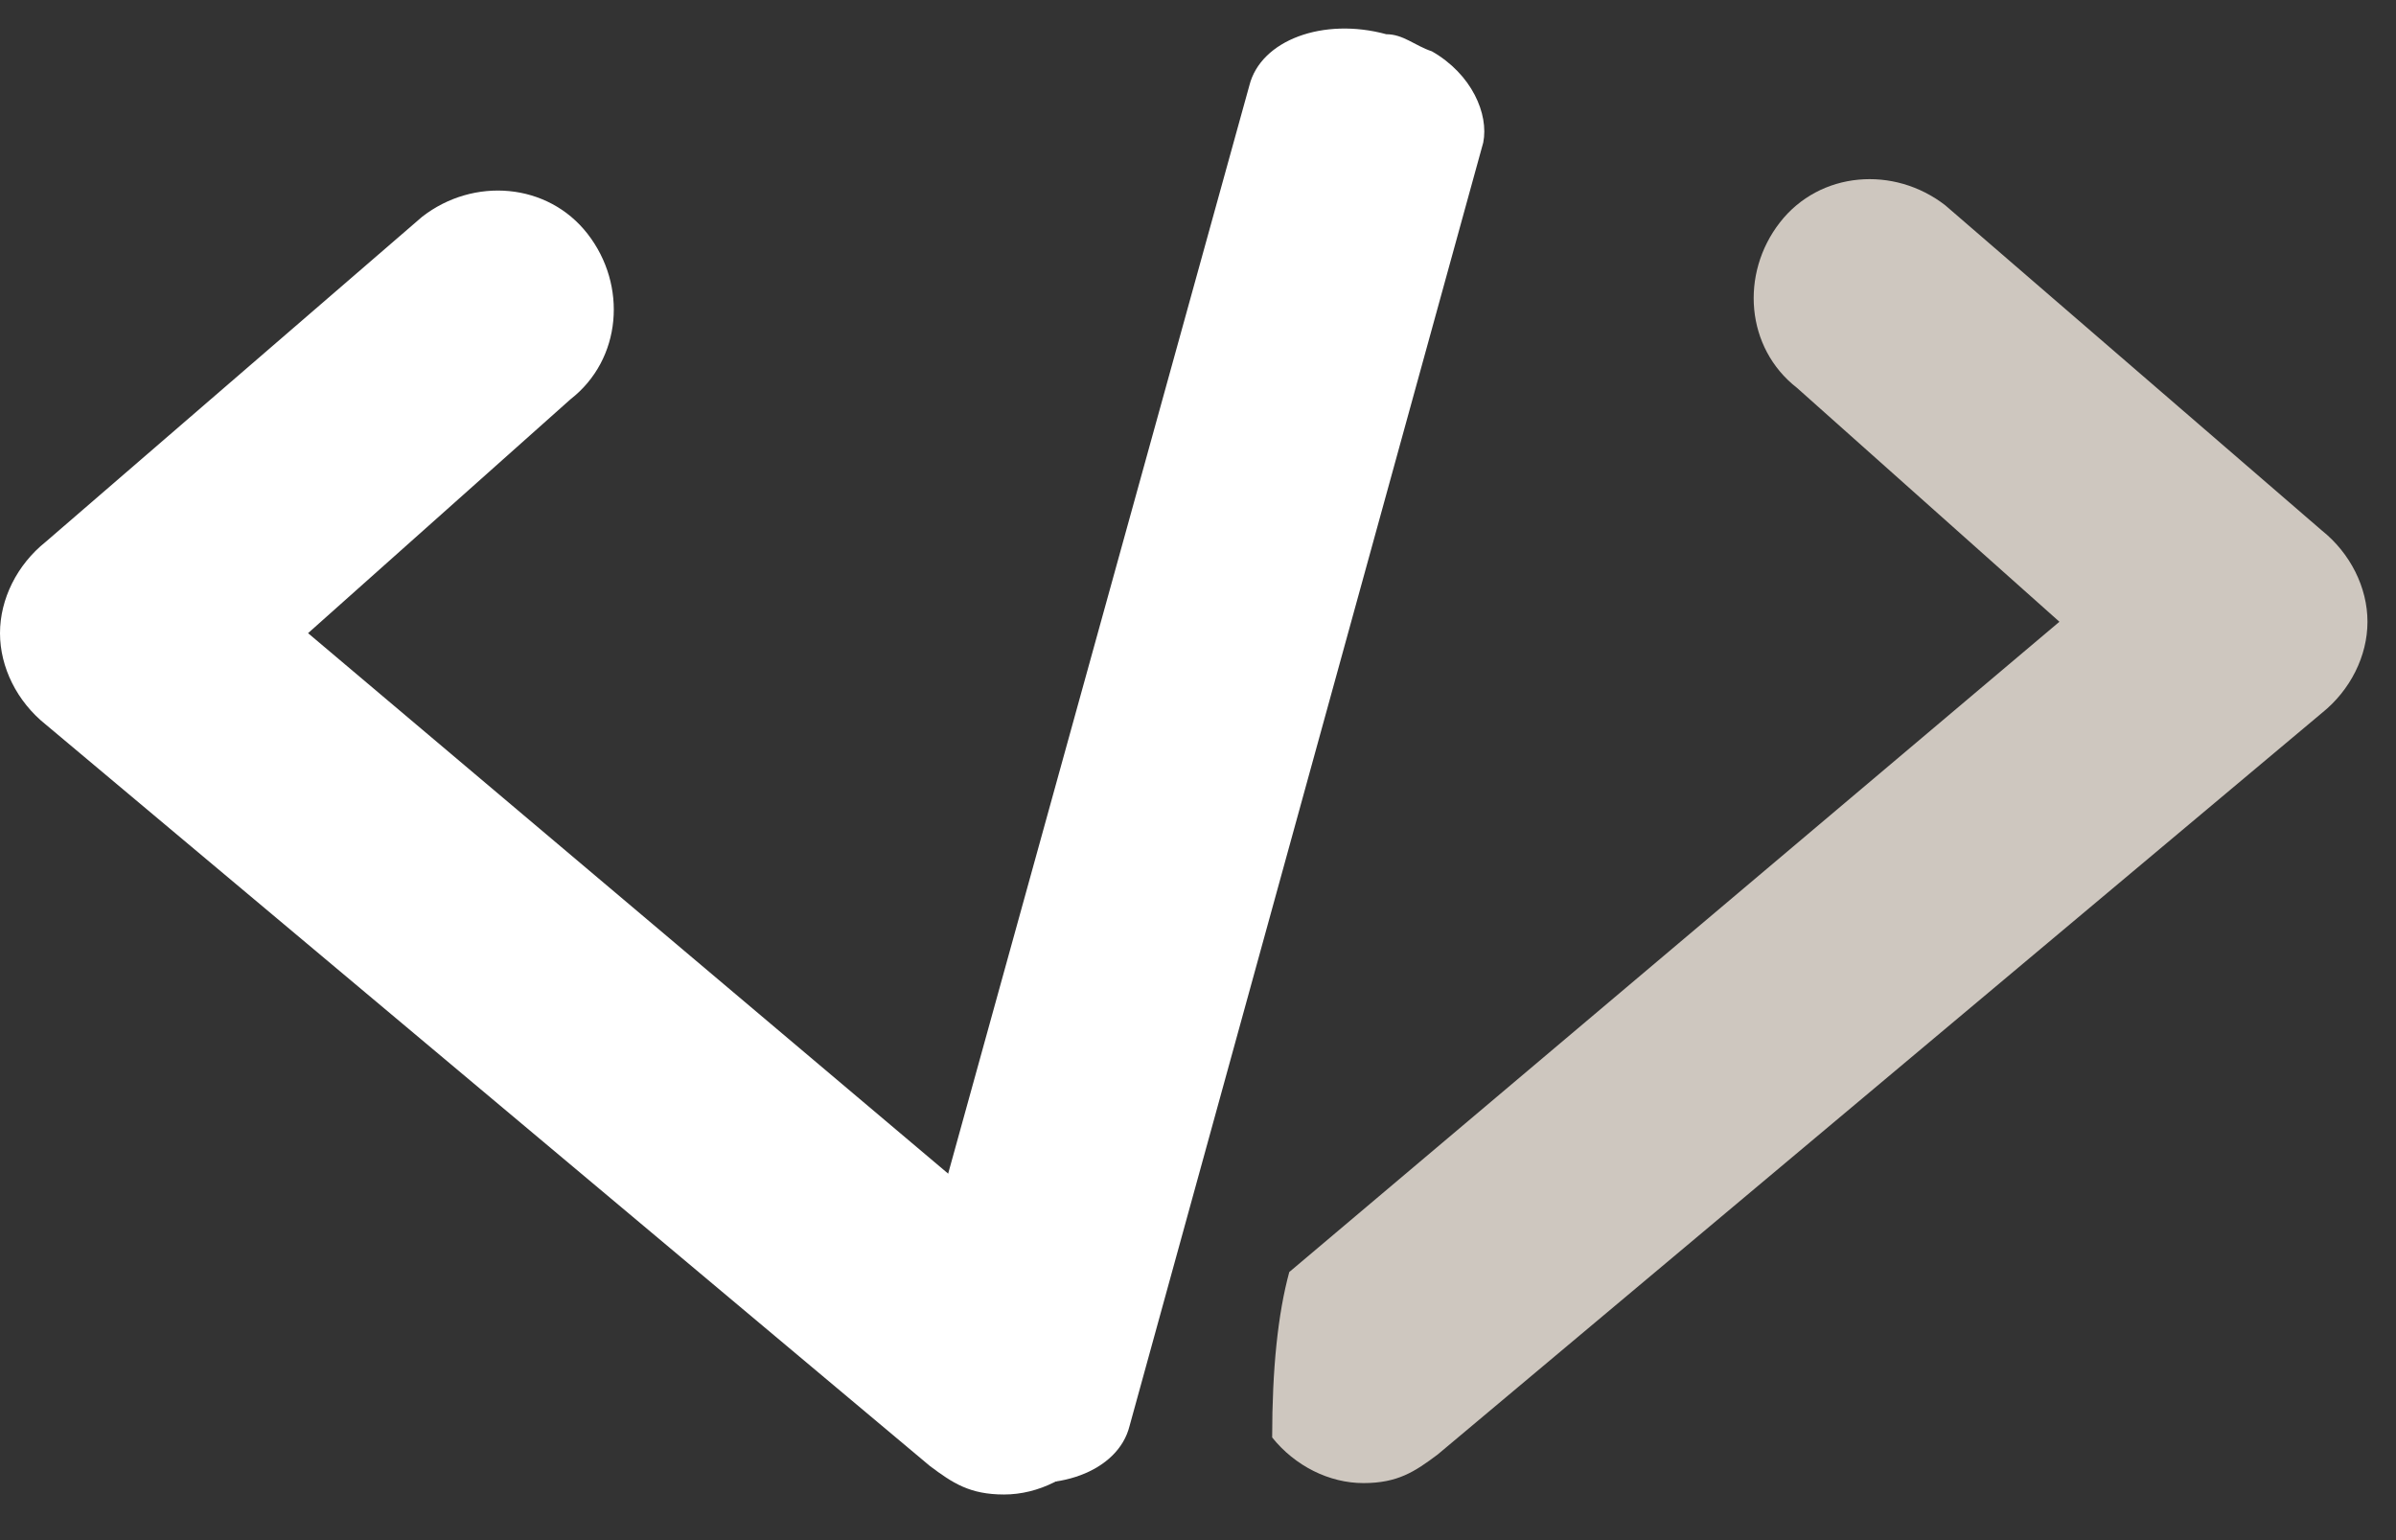
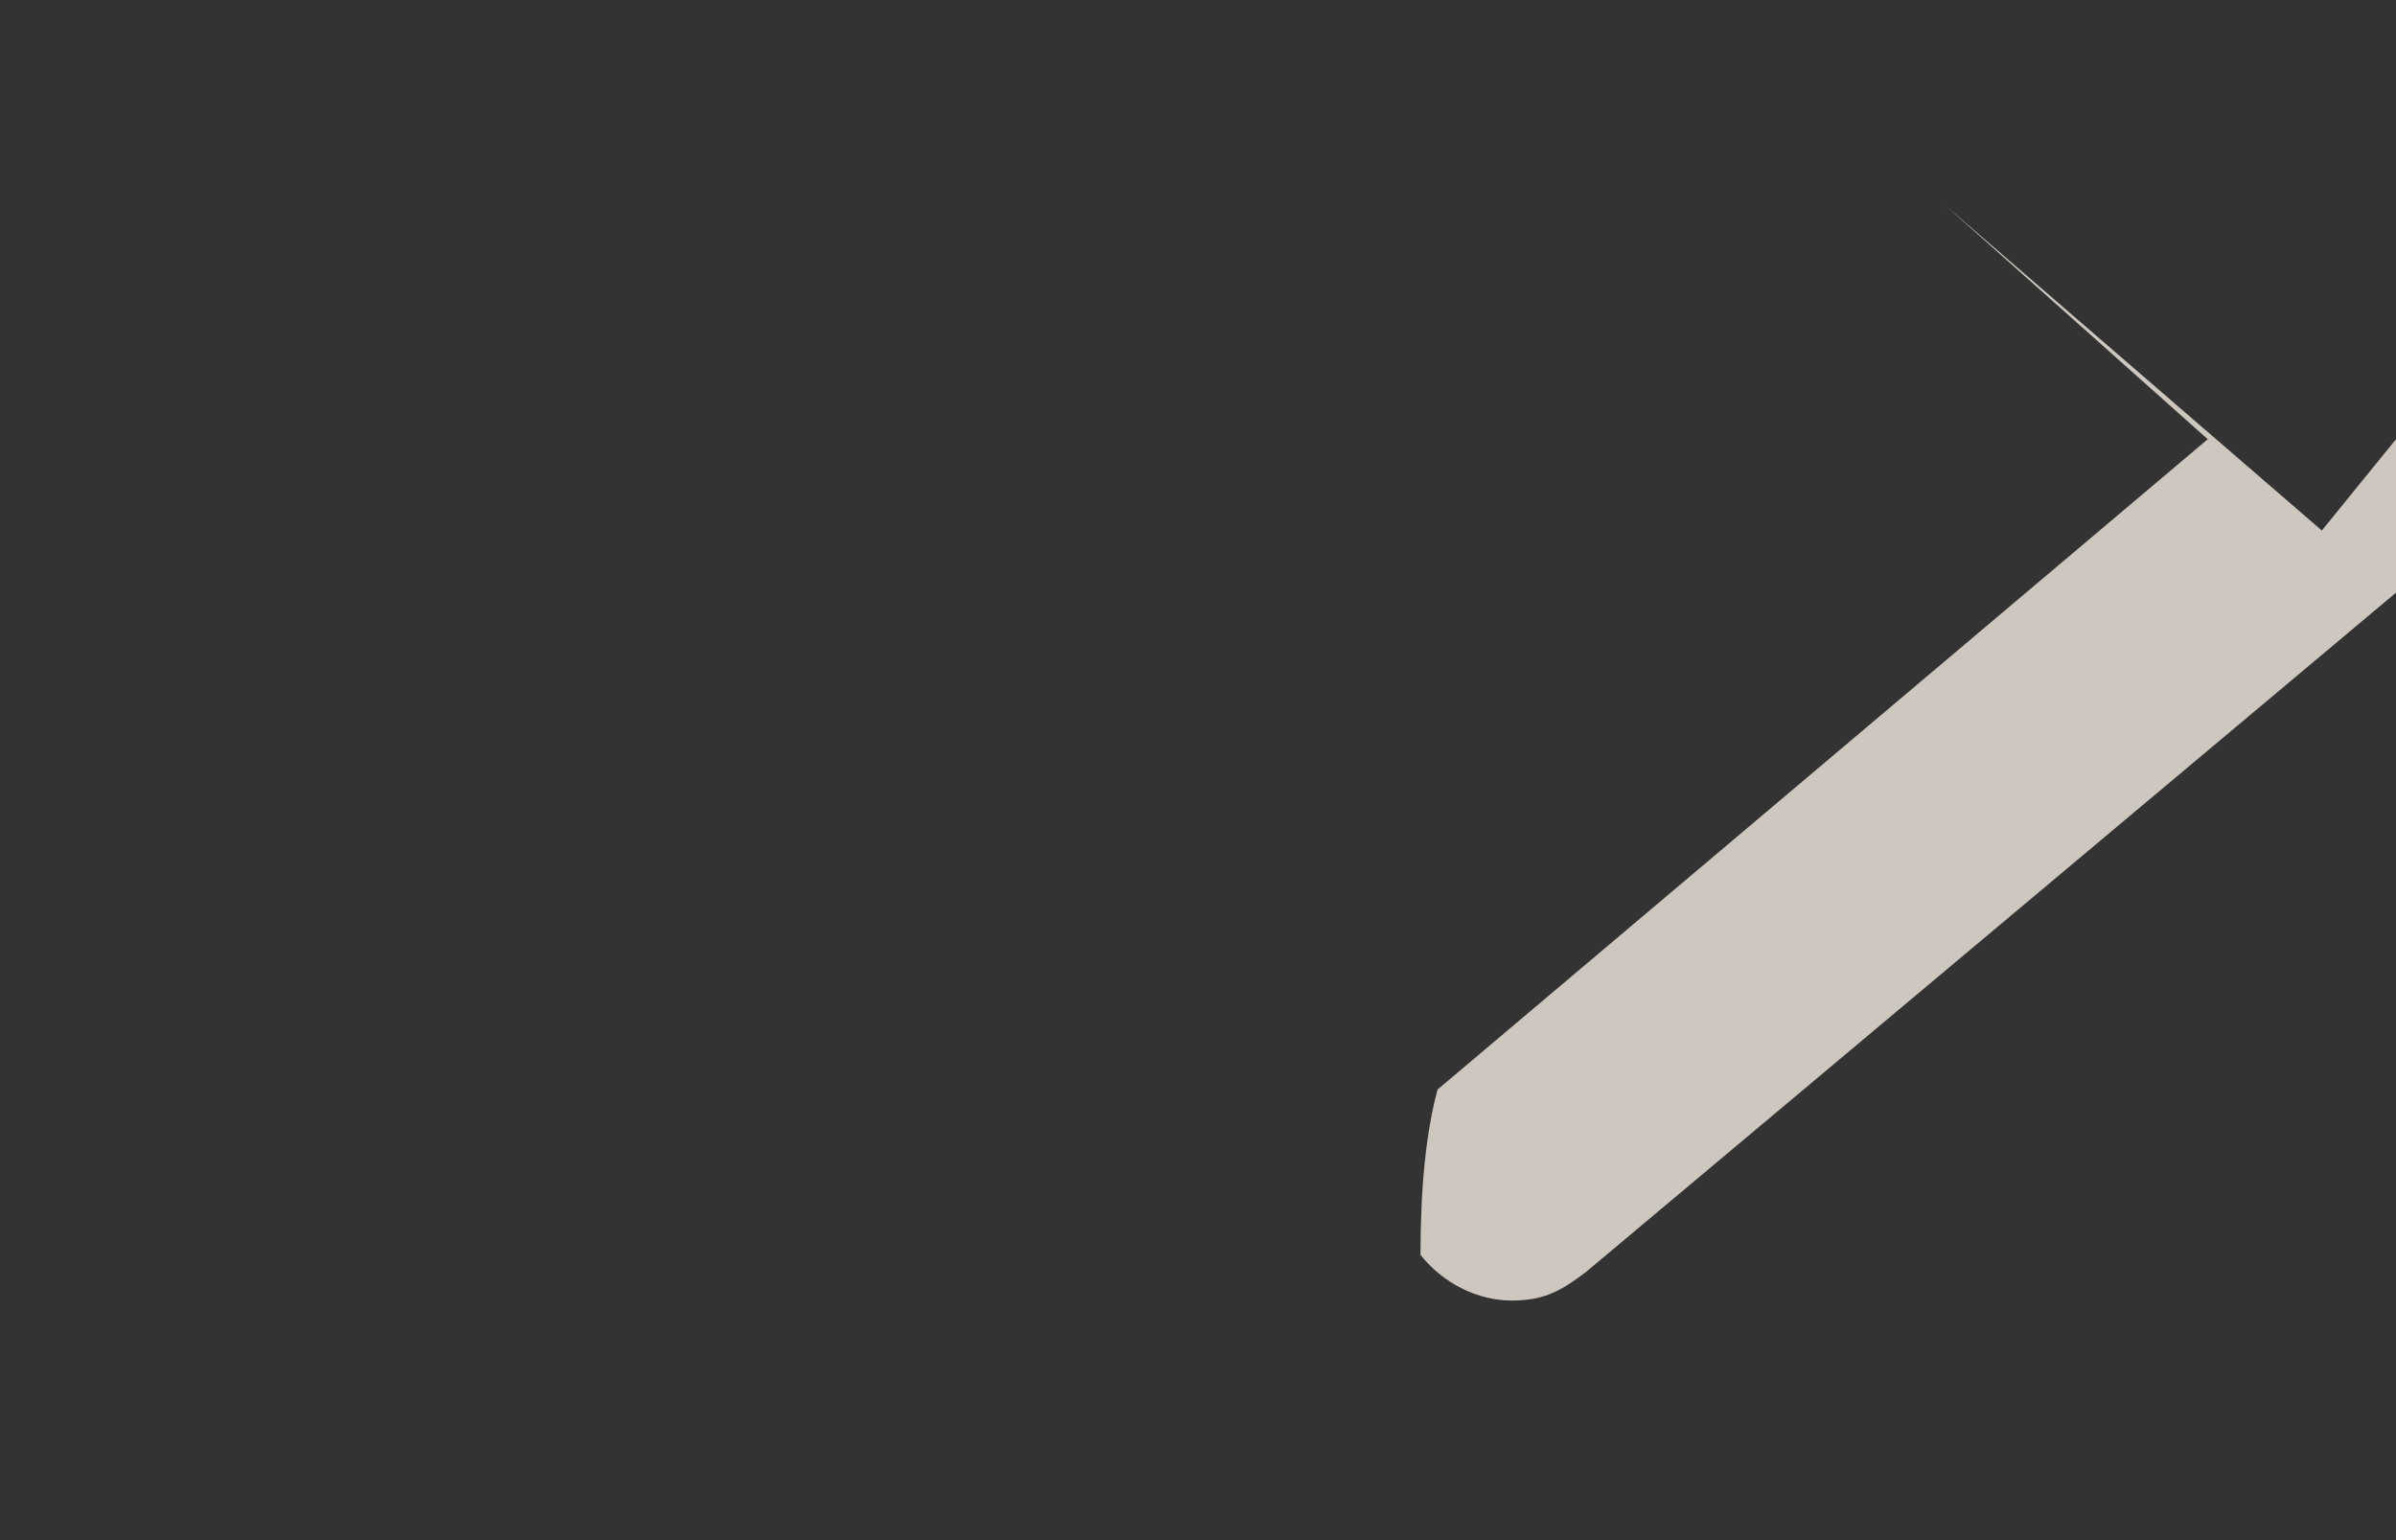
<svg xmlns="http://www.w3.org/2000/svg" id="Camada_1" version="1.1" viewBox="0 0 42 27">
  <rect x="0" y="0" width="42" height="27" fill="#333333" stroke="none" />
  <defs>
    <style>
      .st0 {
        fill: #cec7bf;
      }

      .st1 {
        fill: #fff;
      }
    </style>
  </defs>
-   <path class="st1" d="M.8,9.5L7.4,3.8c.9-.7,2.2-.6,2.9.3.7.9.6,2.2-.3,2.9l-4.6,4.1,13.5,11.4q.3,1.1.3,2.9c-.4.5-1,.8-1.6.8s-.9-.2-1.3-.5L.8,12.7c-.5-.4-.8-1-.8-1.6s.3-1.2.8-1.6Z" />
-   <path class="st0" d="M40.7,9.3l-6.6-5.7c-.9-.7-2.2-.6-2.9.3-.7.9-.6,2.2.3,2.9l4.6,4.1-13.5,11.4q-.3,1.1-.3,2.9c.4.5,1,.8,1.6.8s.9-.2,1.3-.5l15.5-13c.5-.4.8-1,.8-1.6s-.3-1.2-.8-1.6Z" />
-   <path class="st1" d="M17.3,25.9c-1.1-.3-1.8-1.2-1.6-2L21.9,1.5c.2-.8,1.3-1.2,2.4-.9.3,0,.5.2.8.3.7.4,1,1.1.9,1.6l-6.2,22.5c-.2.8-1.3,1.2-2.4.9Z" />
+   <path class="st0" d="M40.7,9.3l-6.6-5.7l4.6,4.1-13.5,11.4q-.3,1.1-.3,2.9c.4.5,1,.8,1.6.8s.9-.2,1.3-.5l15.5-13c.5-.4.8-1,.8-1.6s-.3-1.2-.8-1.6Z" />
</svg>